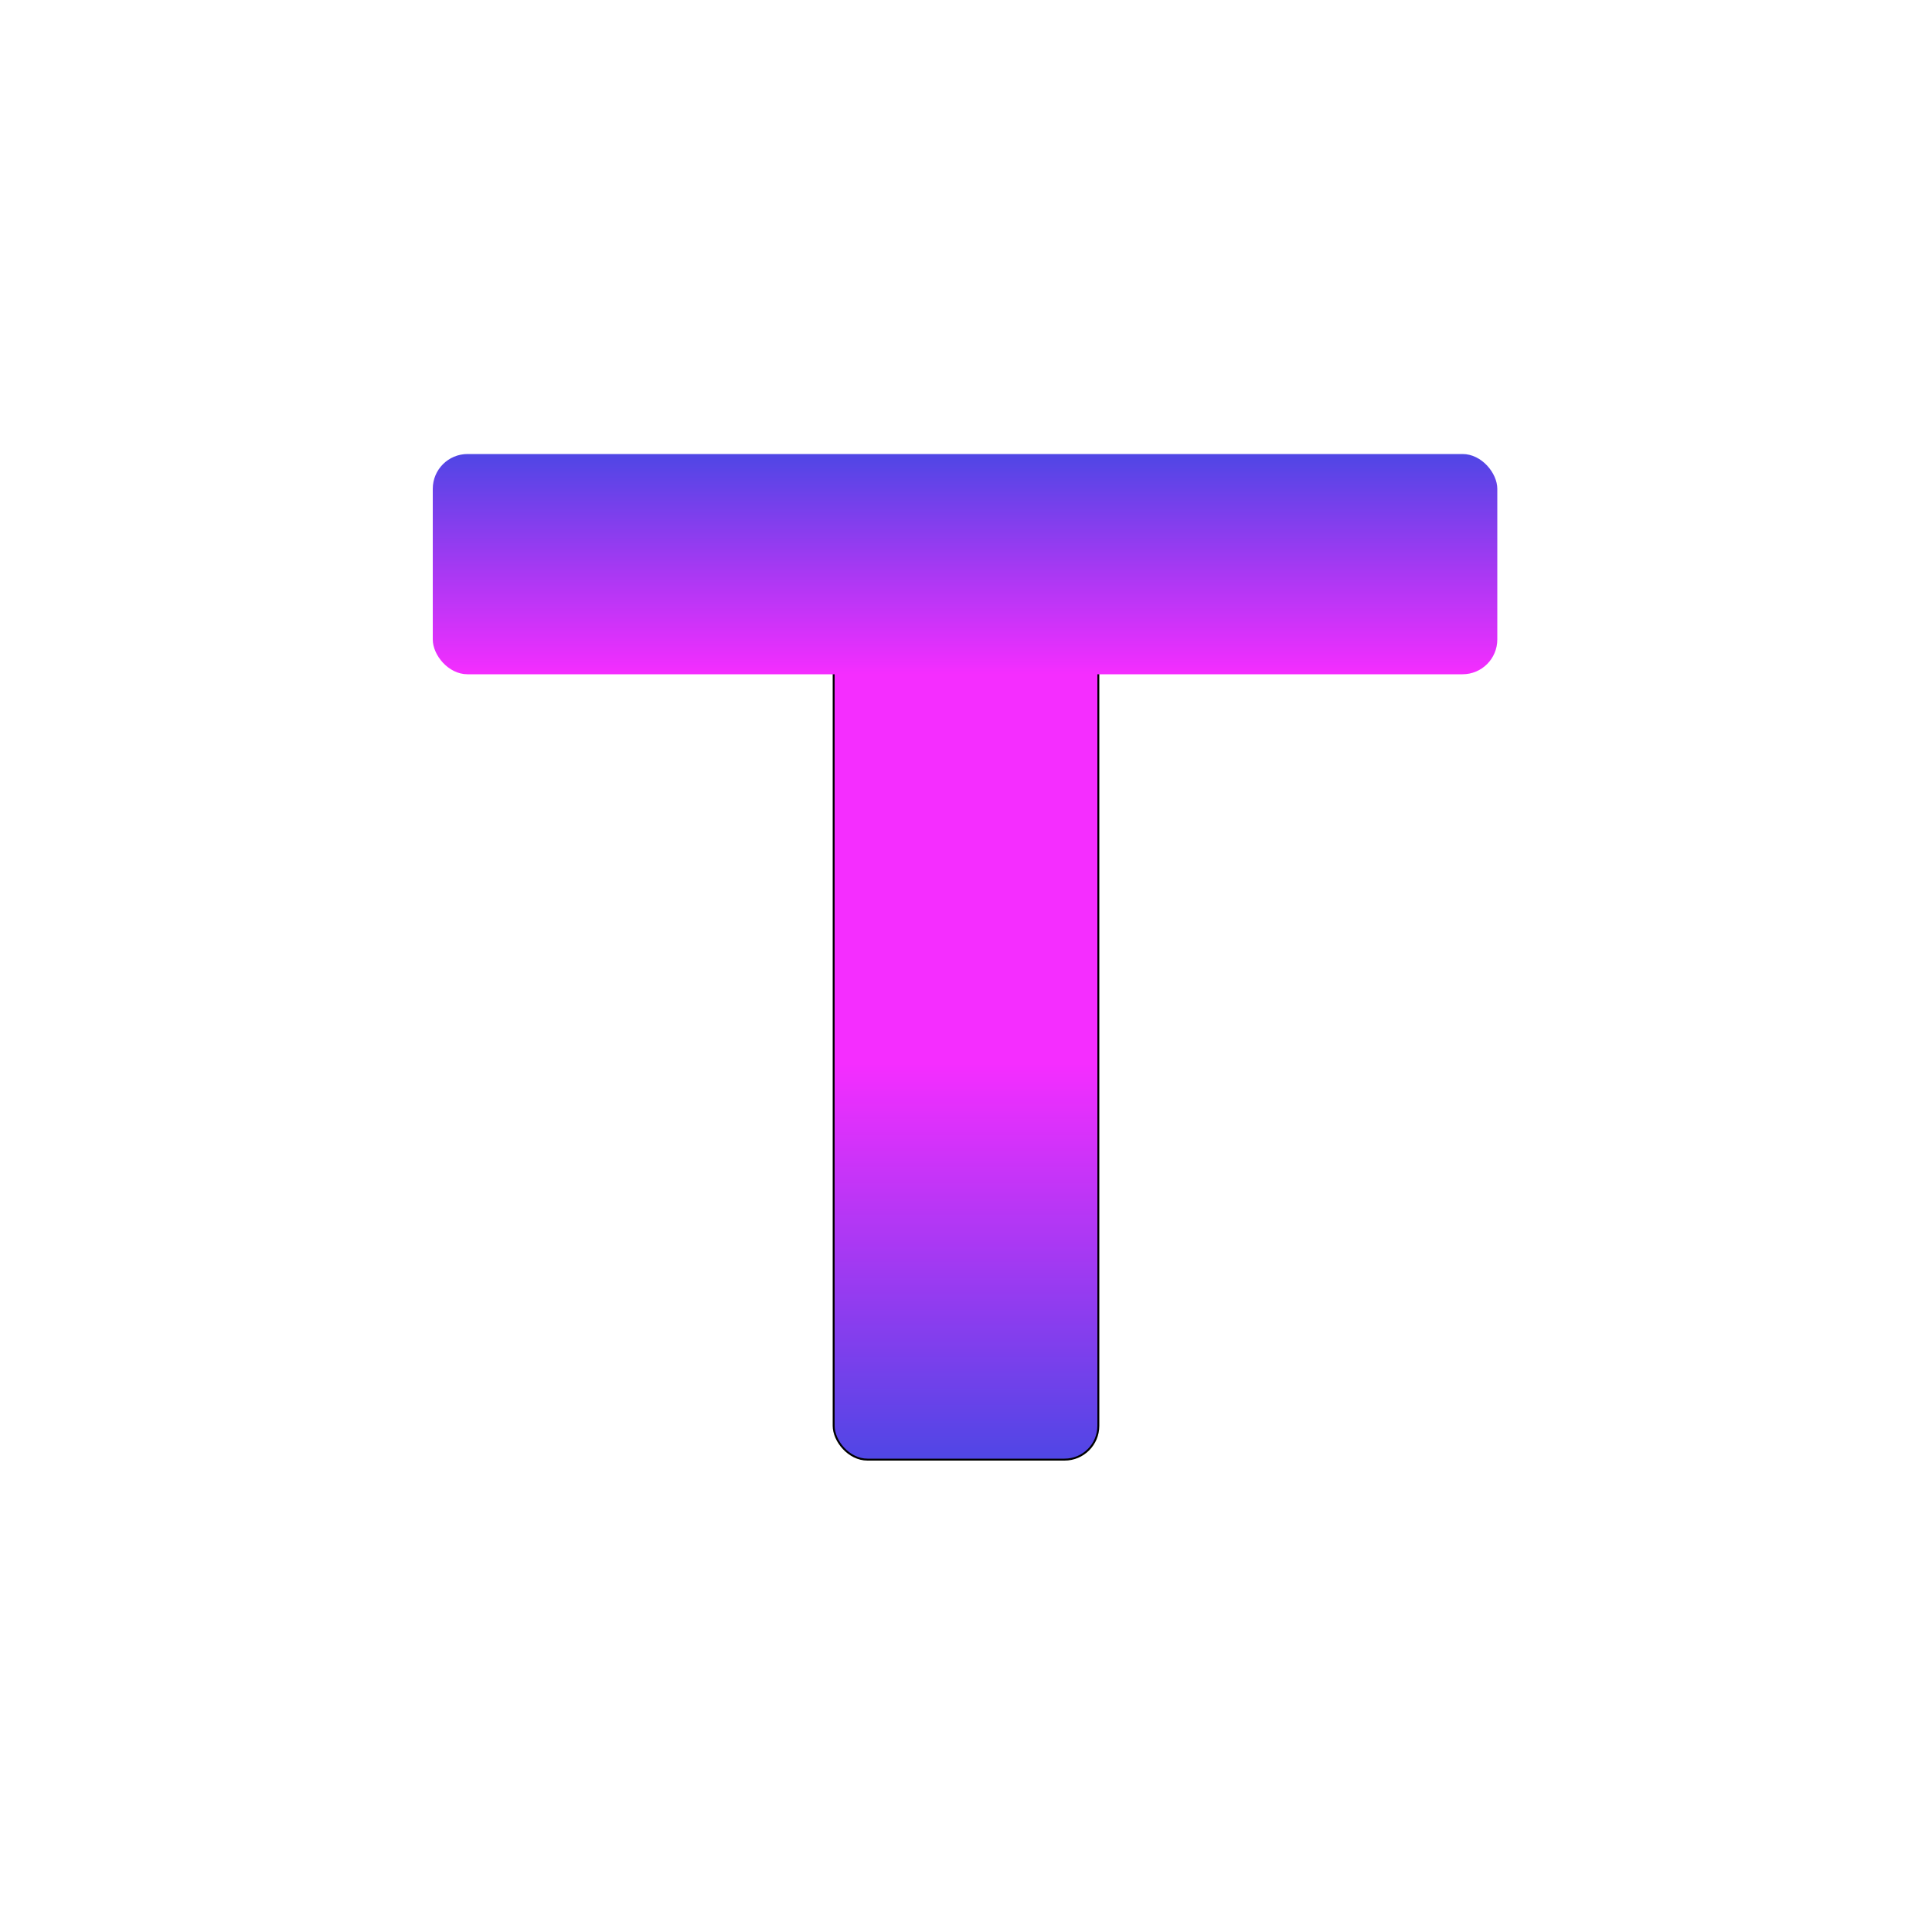
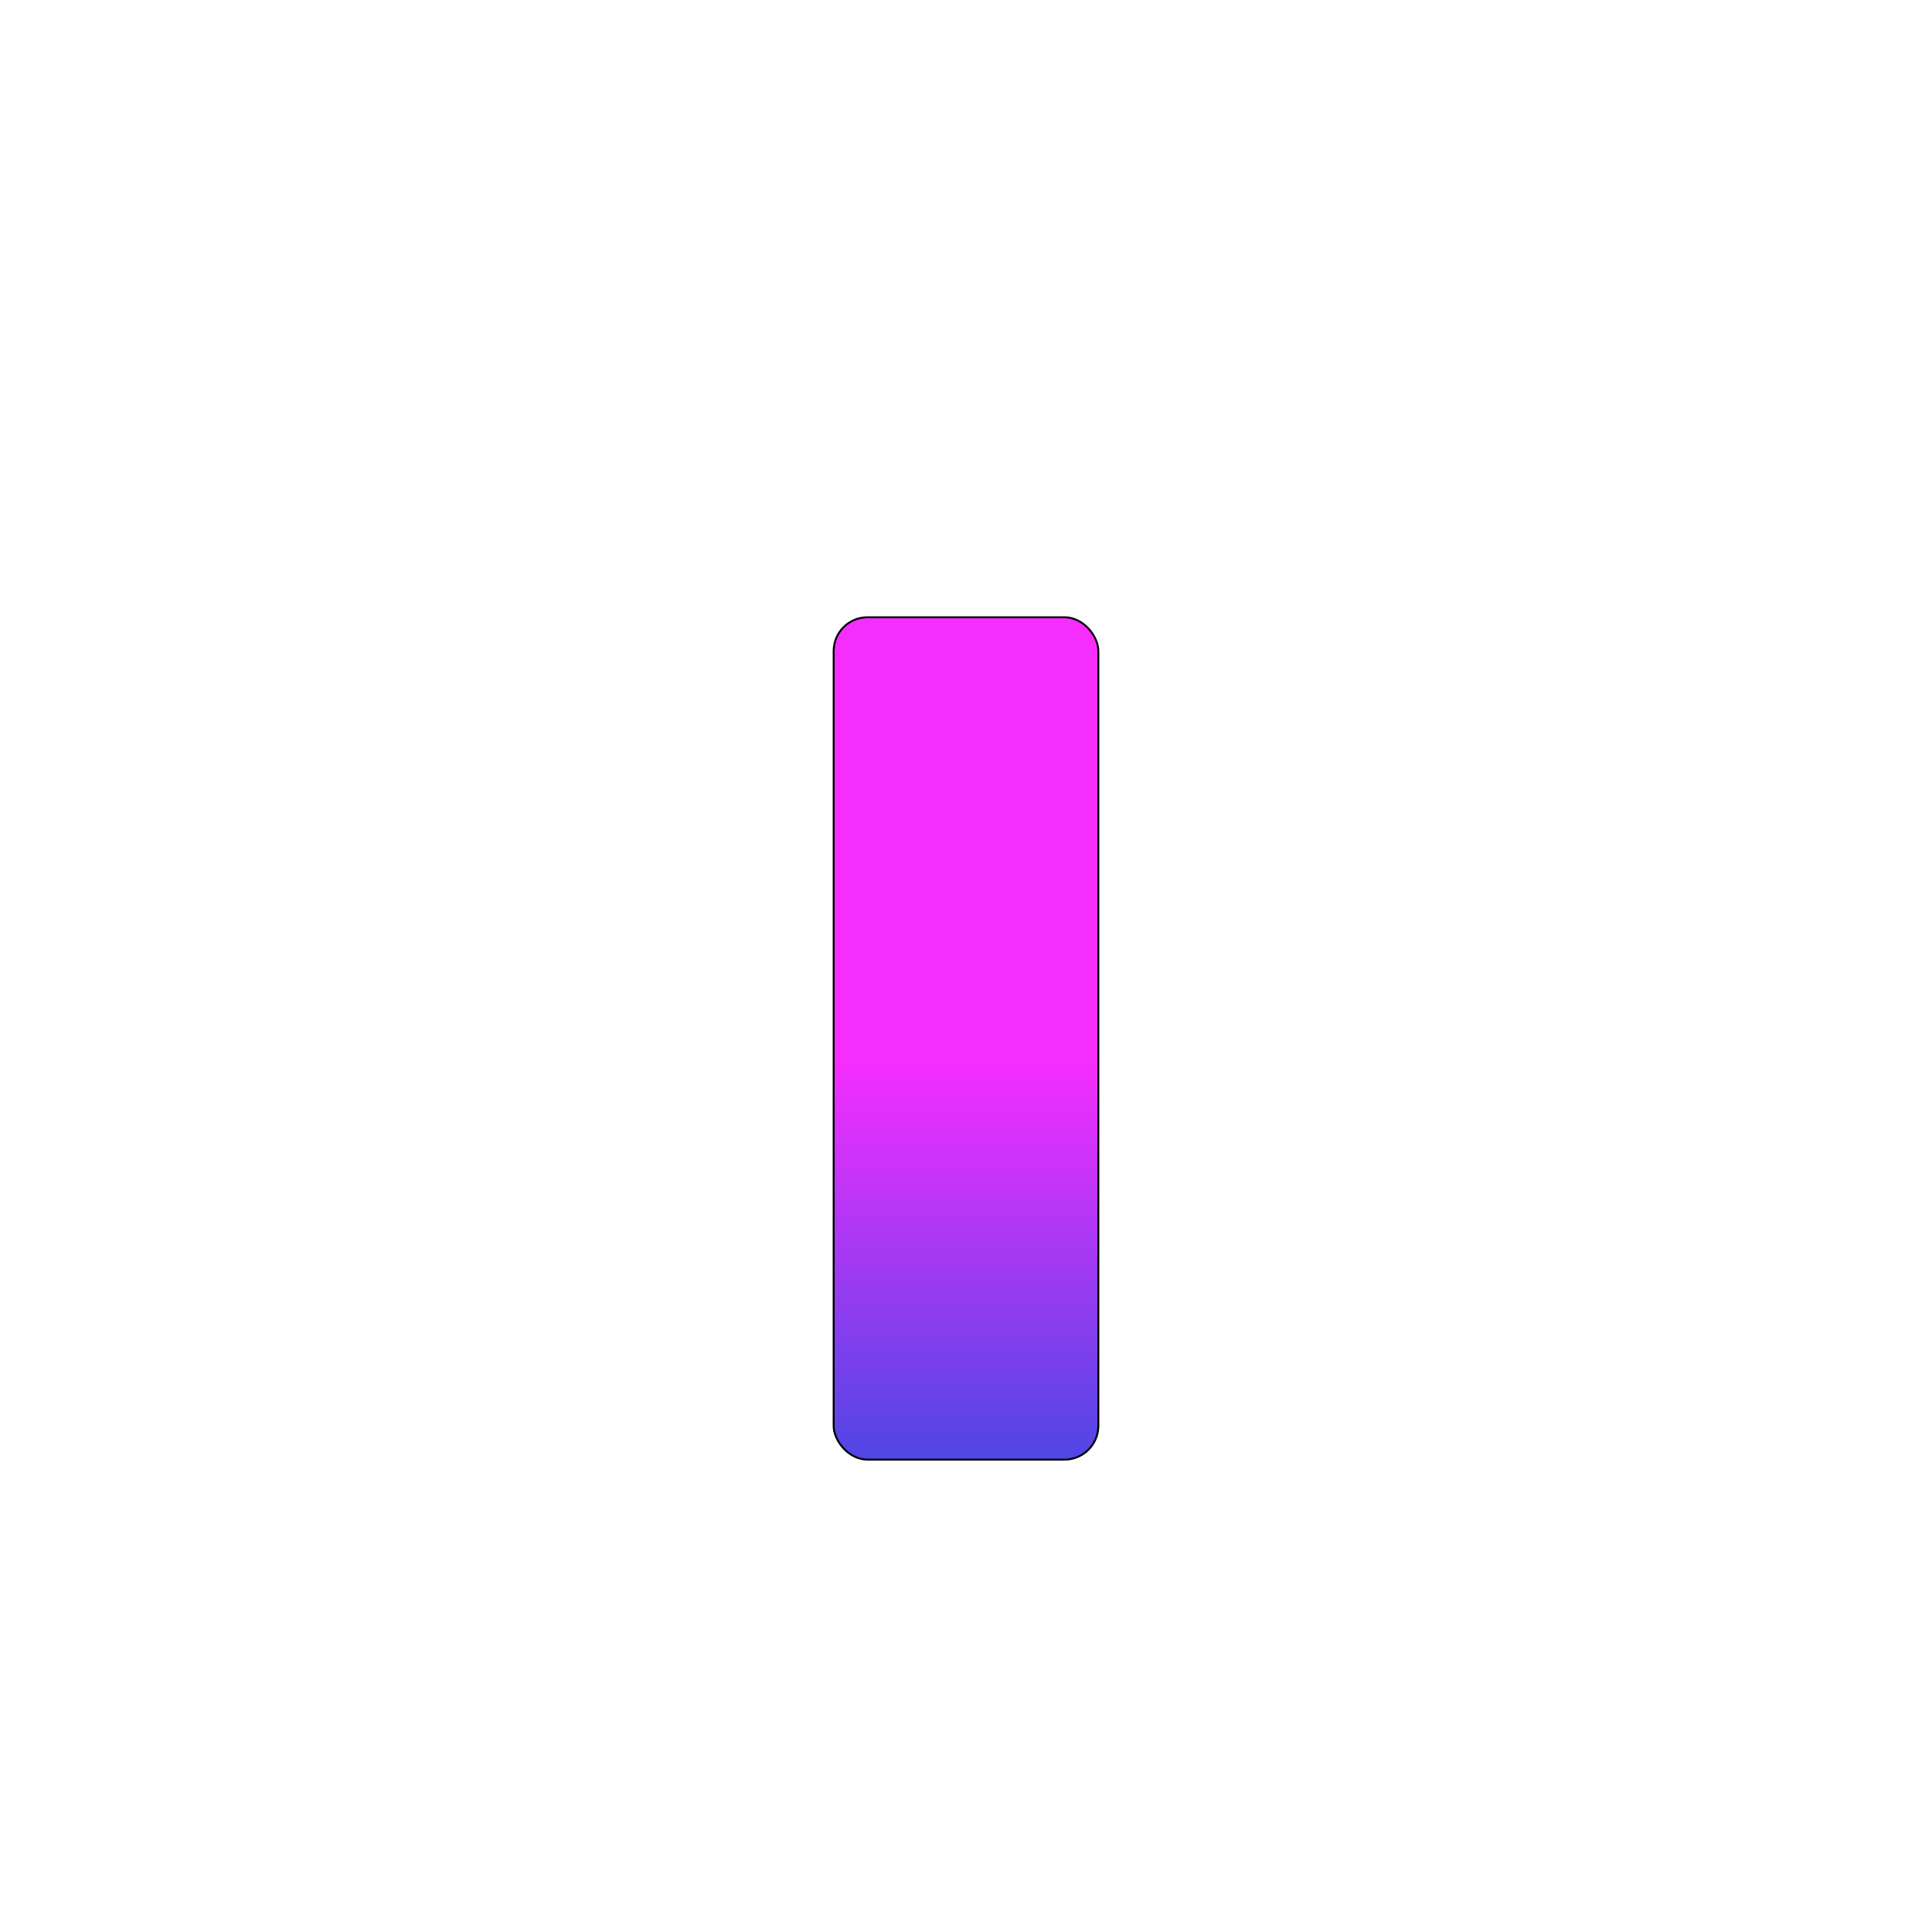
<svg xmlns="http://www.w3.org/2000/svg" width="1000" height="1000" viewBox="0 0 1000 1000" fill="none">
-   <rect width="1000" height="1000" fill="white" />
  <rect x="431.5" y="319.5" width="137" height="436" rx="17.5" fill="url(#paint0_linear_2_20)" stroke="black" />
-   <rect x="224" y="235" width="551" height="114" rx="18" fill="url(#paint1_linear_2_20)" />
  <defs>
    <linearGradient id="paint0_linear_2_20" x1="500" y1="756" x2="500" y2="319" gradientUnits="userSpaceOnUse">
      <stop stop-color="#4F46E5" />
      <stop offset="0.47" stop-color="#F52DFF" />
    </linearGradient>
    <linearGradient id="paint1_linear_2_20" x1="499.5" y1="235" x2="499.5" y2="349" gradientUnits="userSpaceOnUse">
      <stop stop-color="#4F46E5" />
      <stop offset="1" stop-color="#F52DFF" />
    </linearGradient>
  </defs>
</svg>